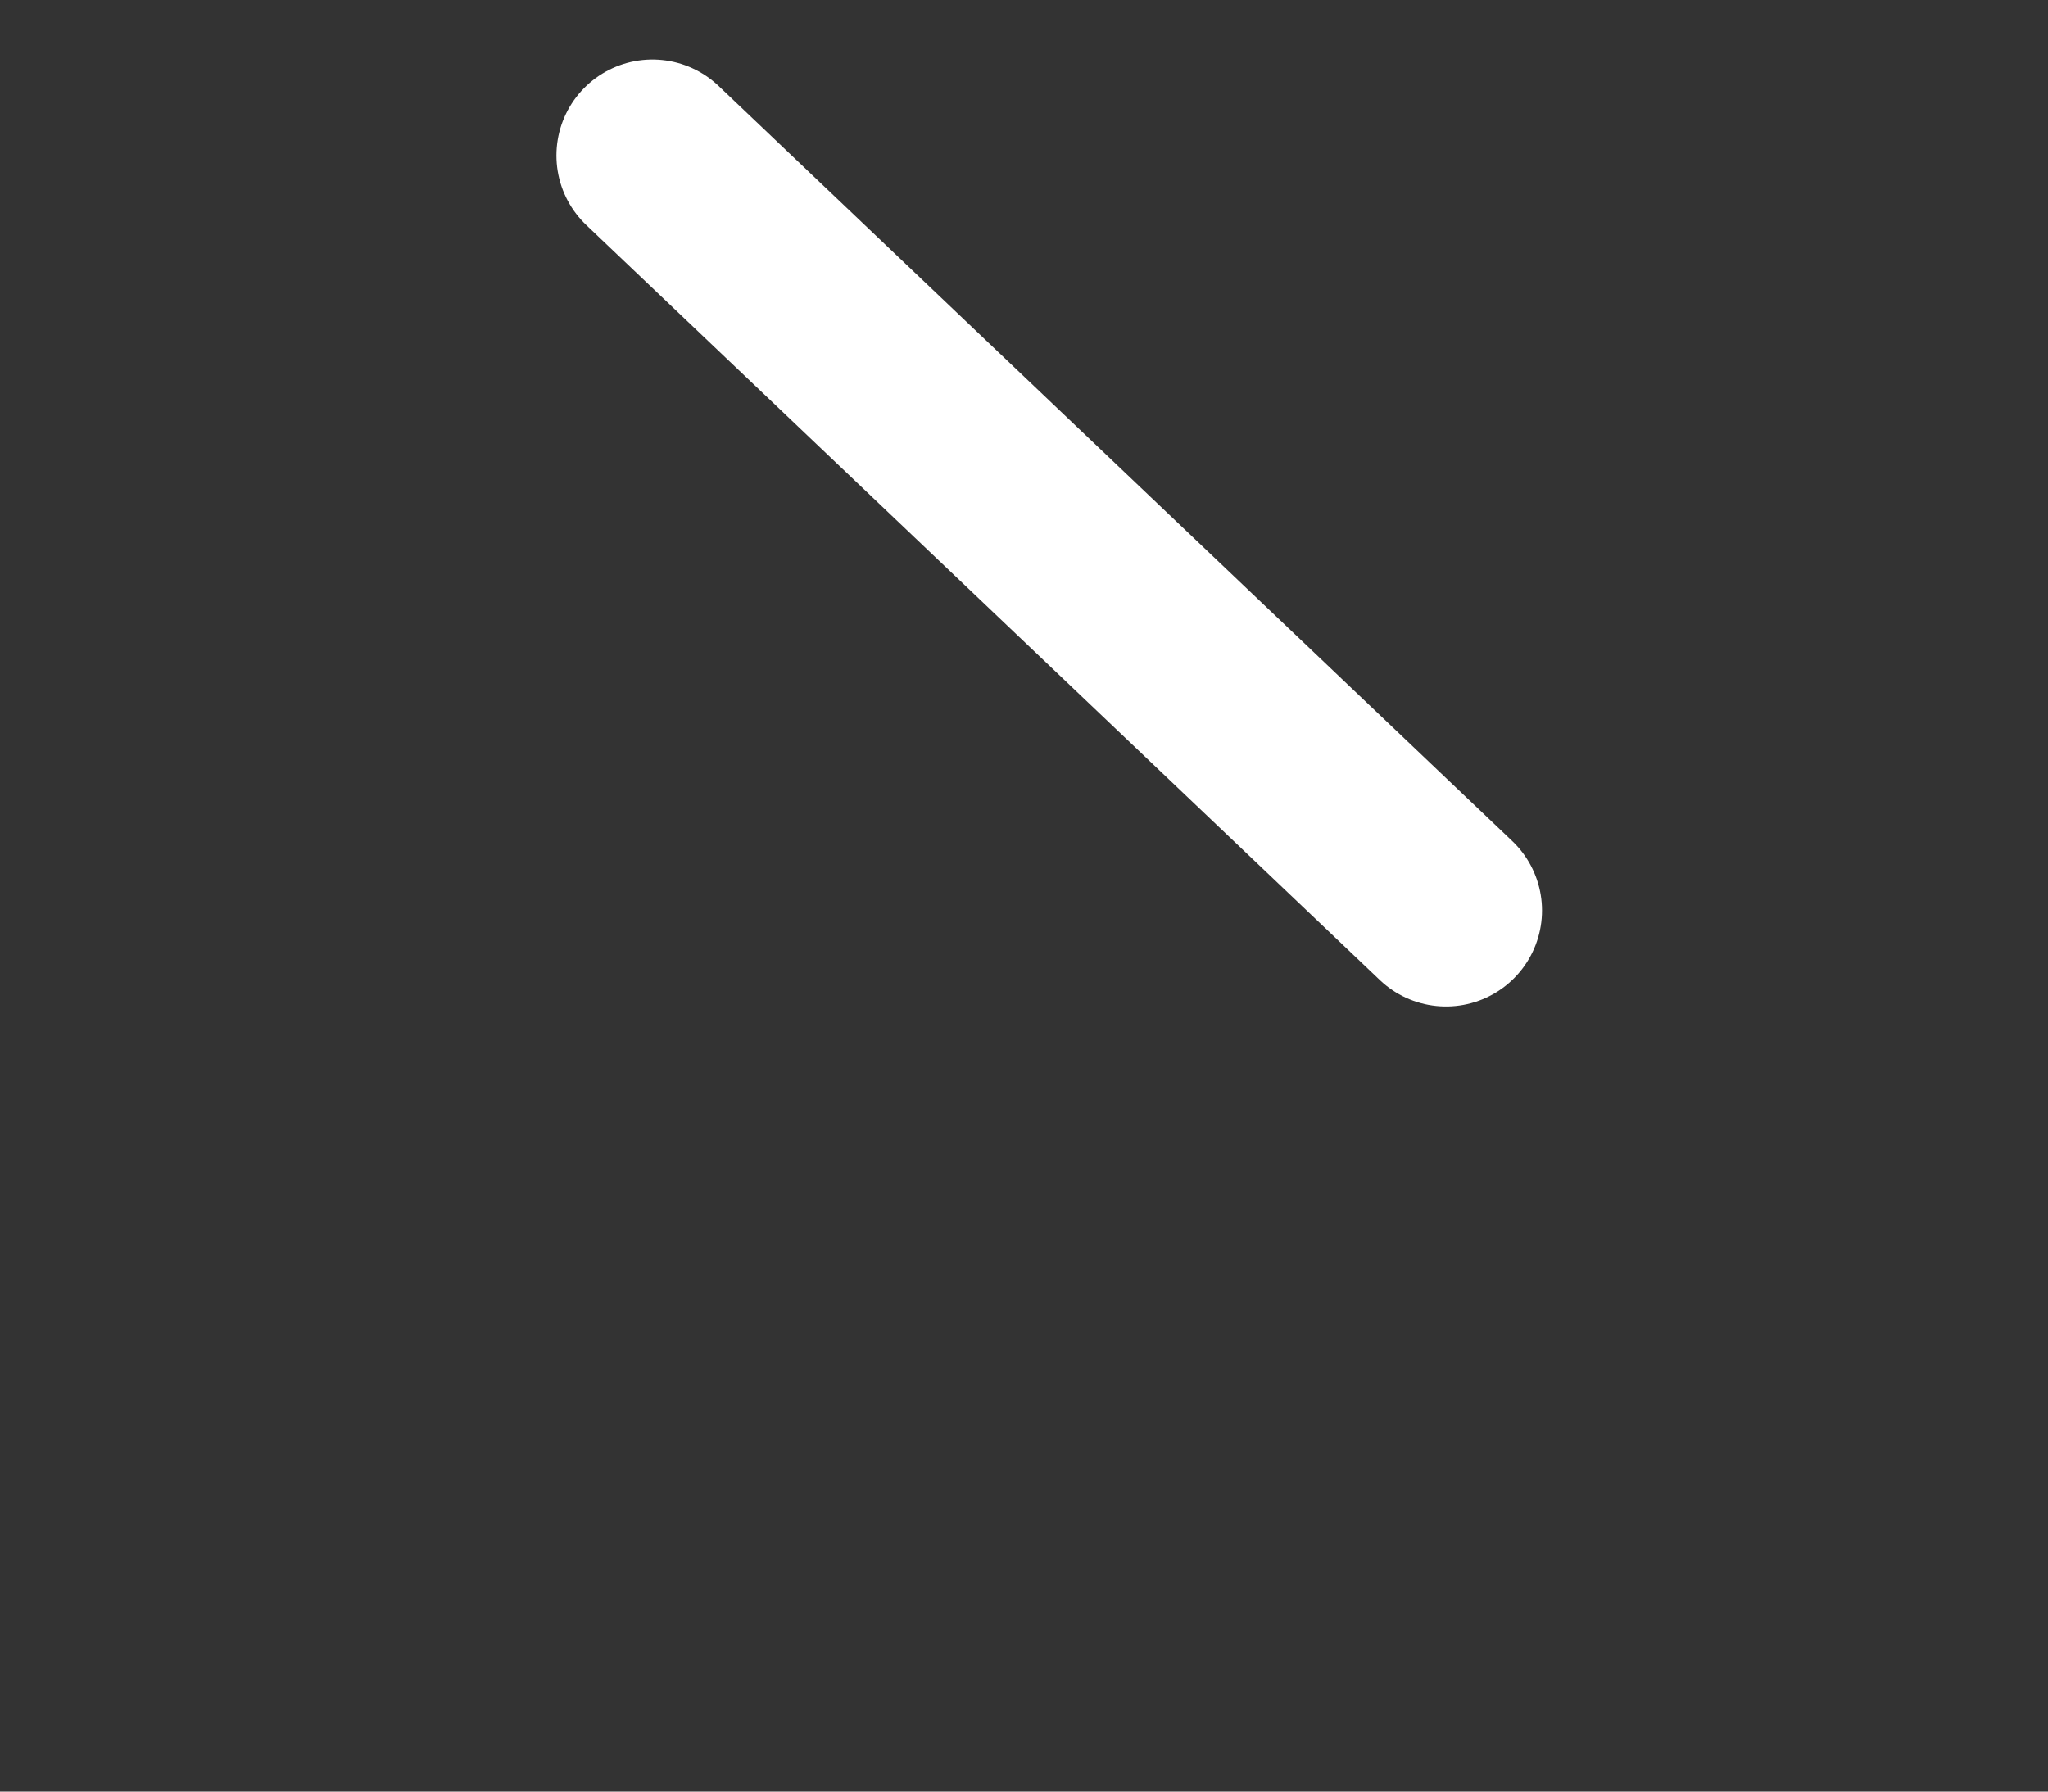
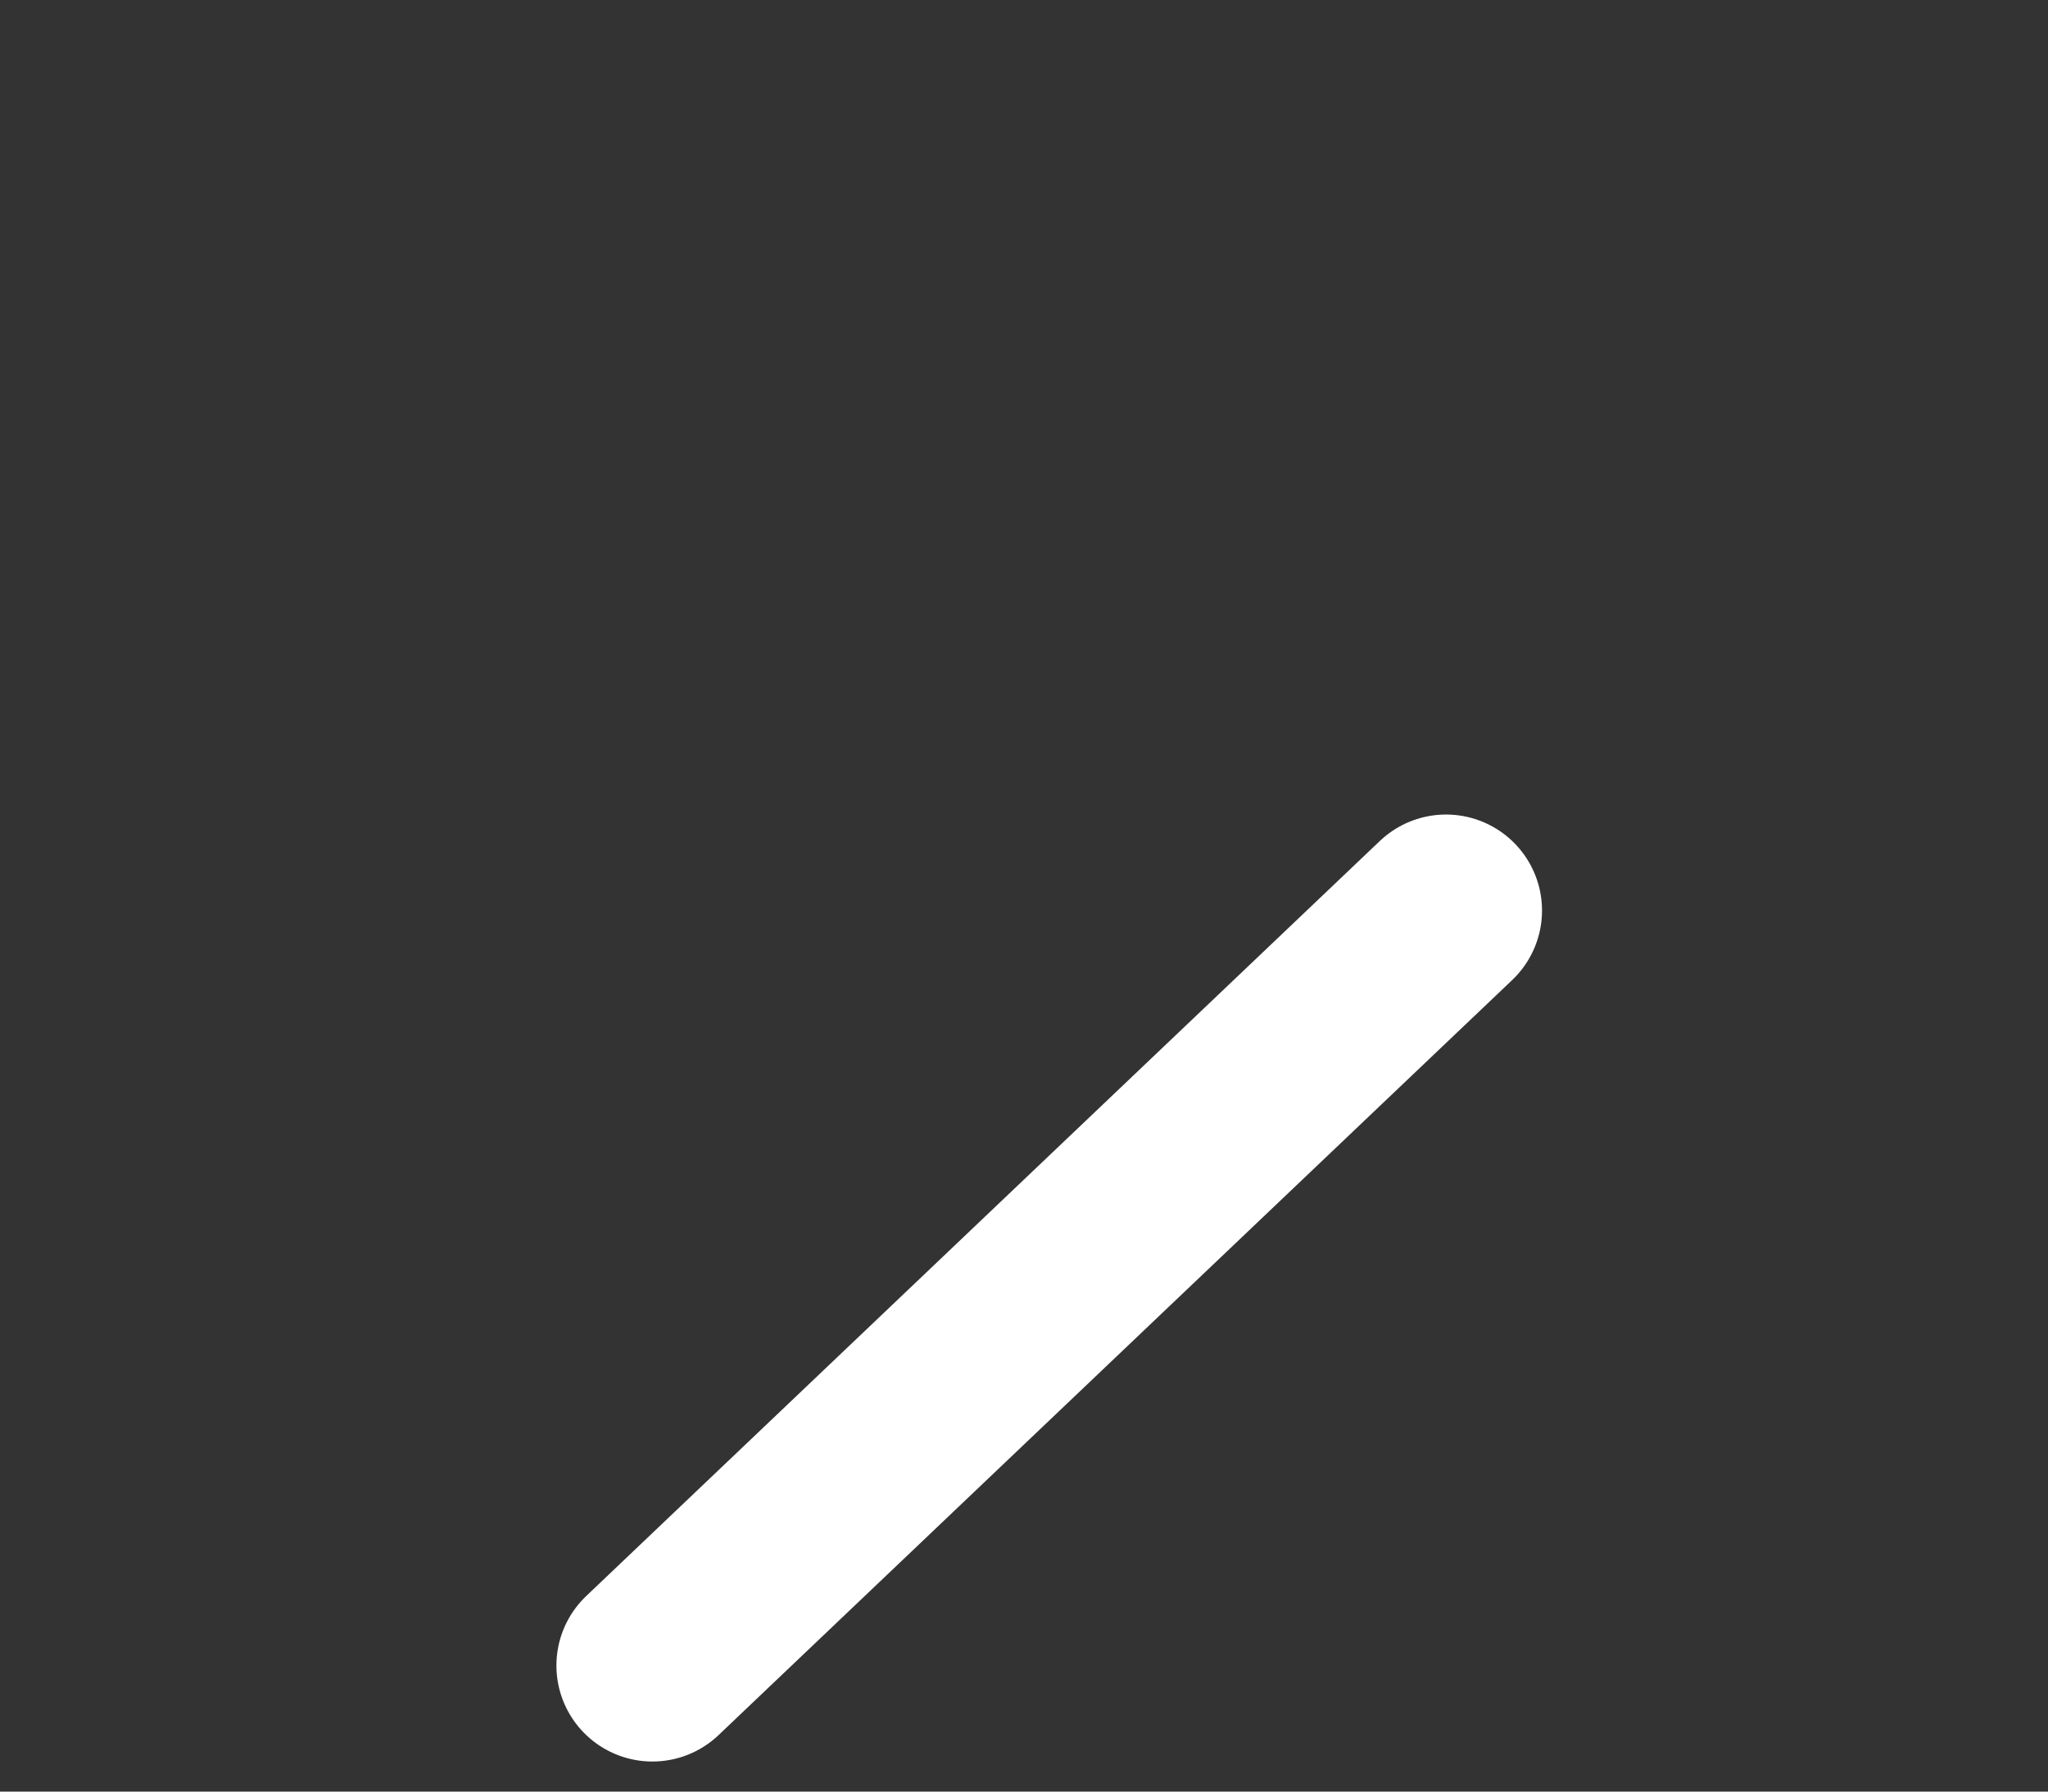
<svg xmlns="http://www.w3.org/2000/svg" xmlns:ns2="http://www.openswatchbook.org/uri/2009/osb" xmlns:xlink="http://www.w3.org/1999/xlink" width="16" height="14" fill="none" version="1.1" viewBox="0 0 16 14">
  <rect x="0" y="0" width="16" height="14" fill="#333333" stroke="none" />
  <defs>
    <linearGradient id="linearGradient846" x1="4.15" x2="11.85" y1="7" y2="7" gradientUnits="userSpaceOnUse" xlink:href="#linearGradient844" />
    <linearGradient id="linearGradient844" ns2:paint="solid">
      <stop stop-color="#fff" offset="0" />
    </linearGradient>
  </defs>
  <g transform="translate(.197 .115)" fill="#fff" stroke="url(#linearGradient846)" stroke-linecap="round" stroke-linejoin="round" stroke-miterlimit="10" stroke-width="1.5">
-     <path class="st0" d="m4.9 1.1 6.2 5.9" />
    <path class="st0" d="m4.9 12.9 6.2-5.9" />
  </g>
</svg>